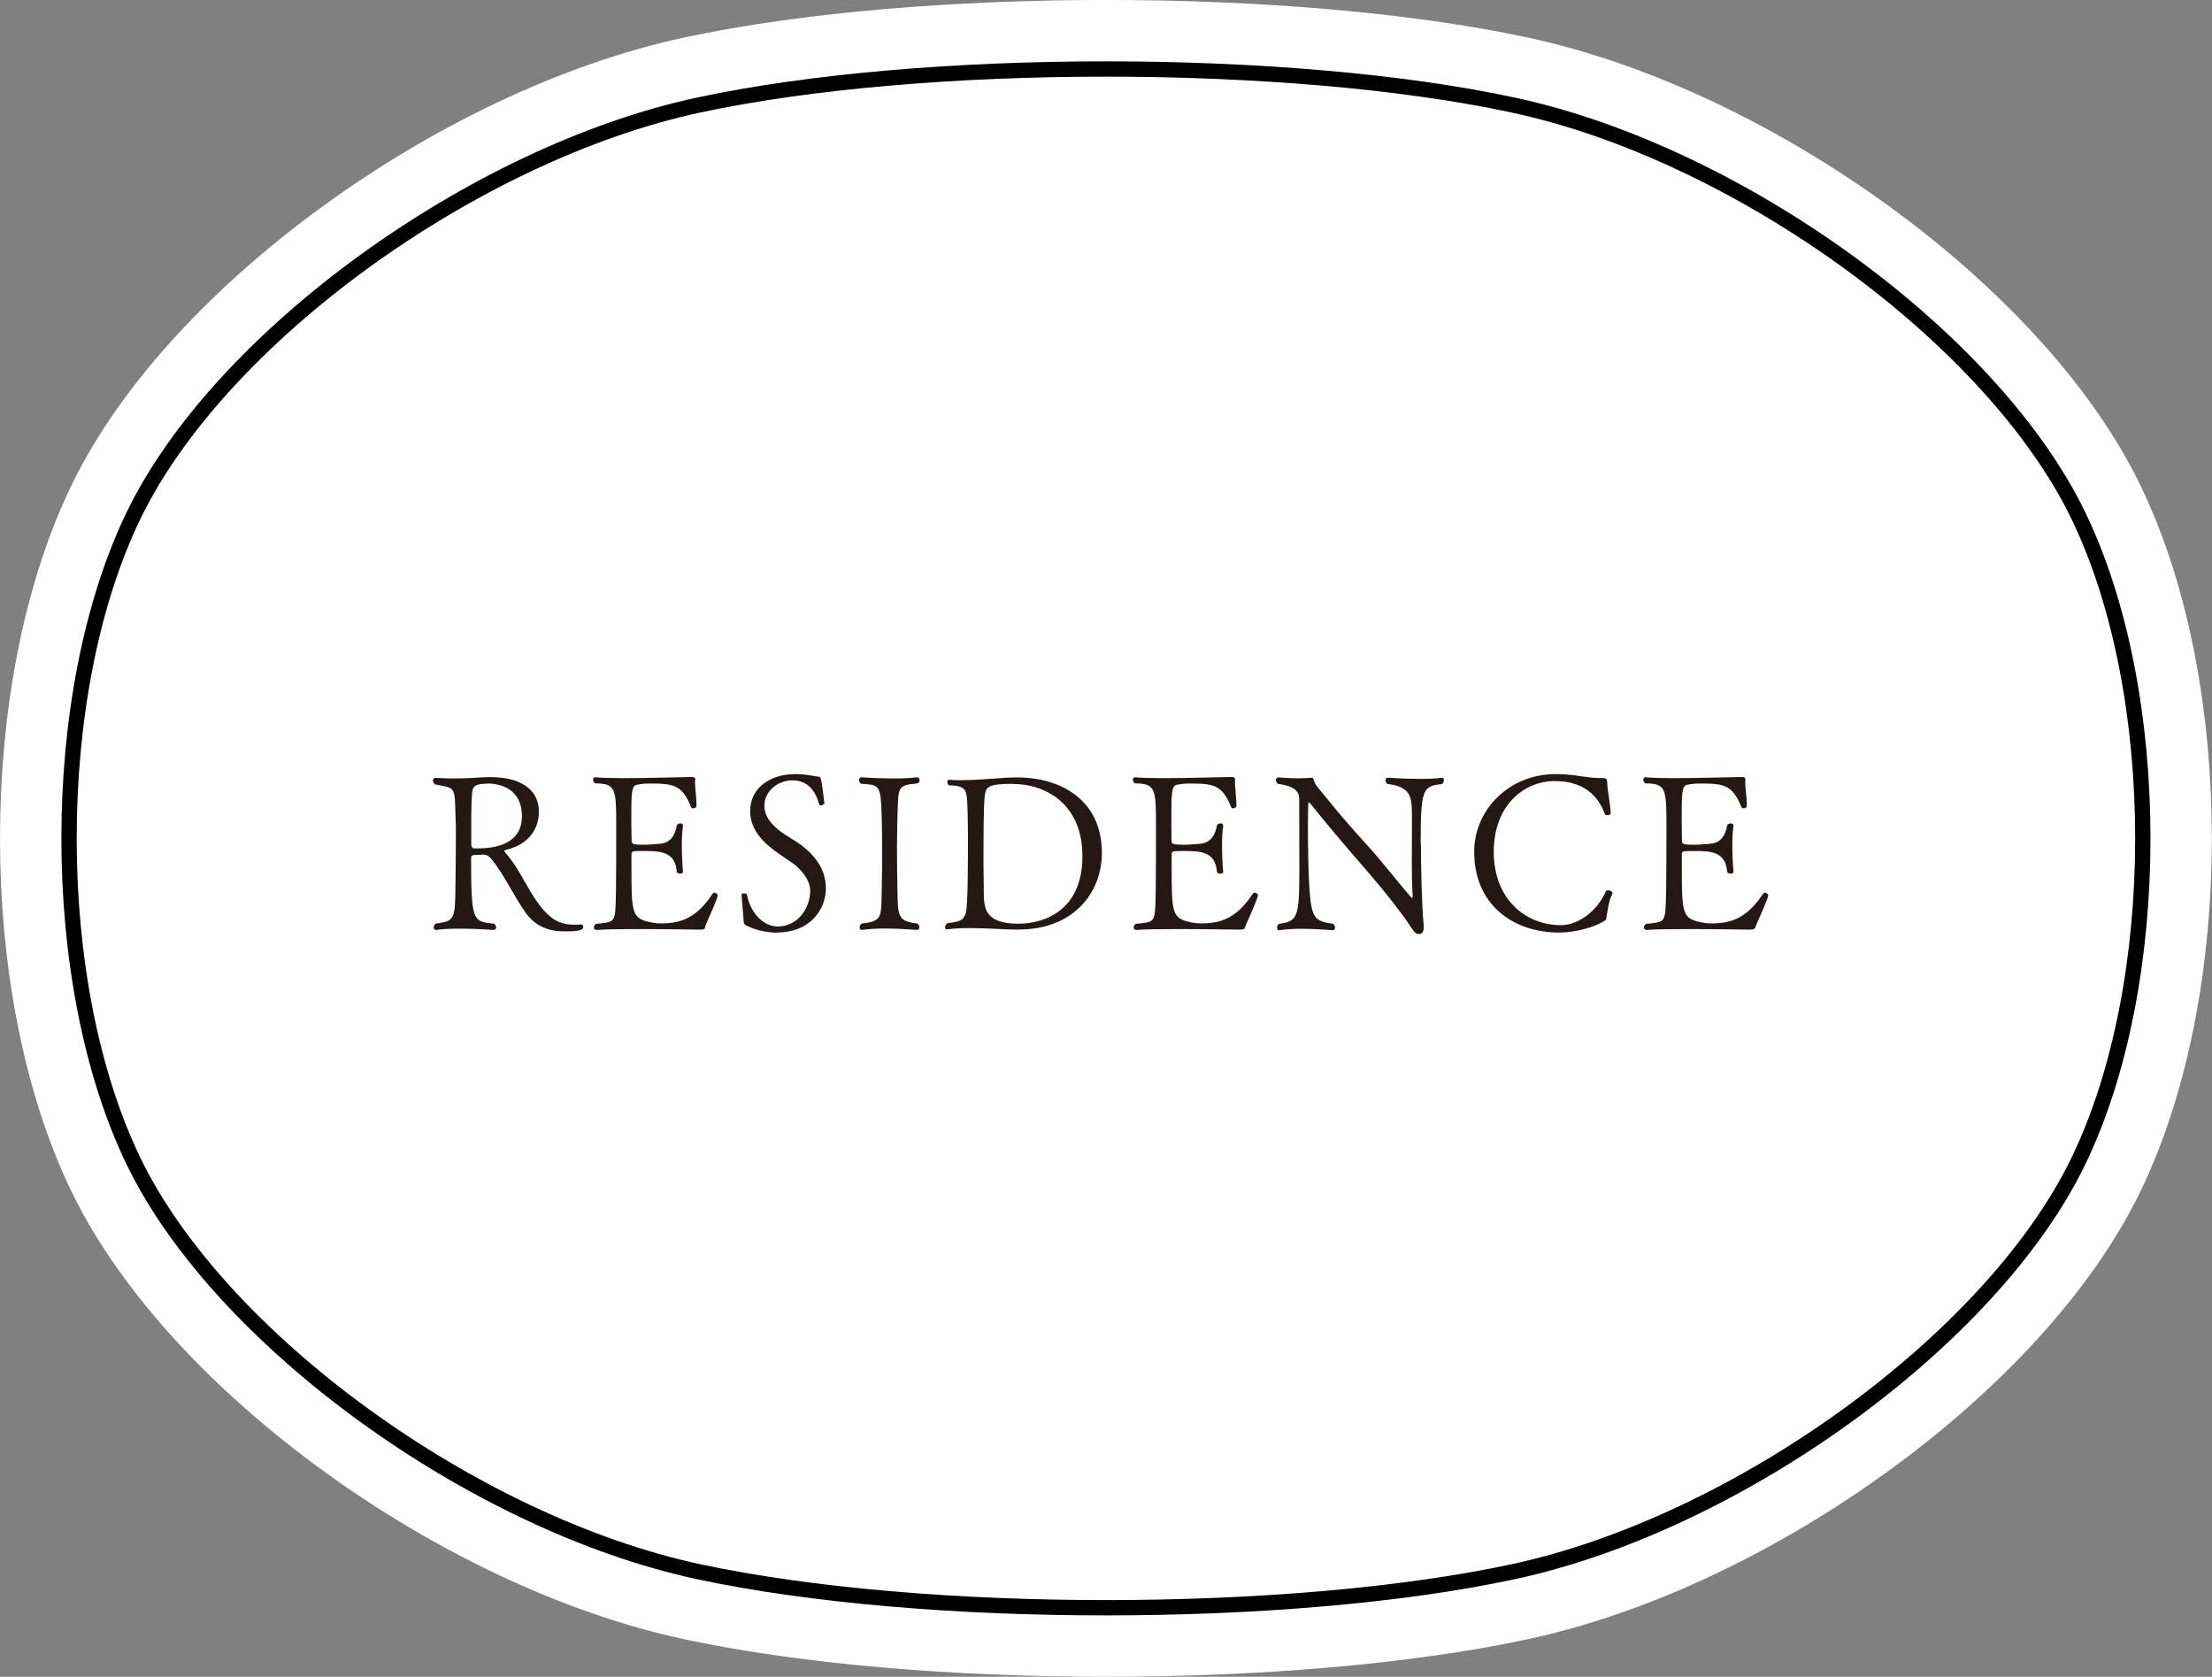
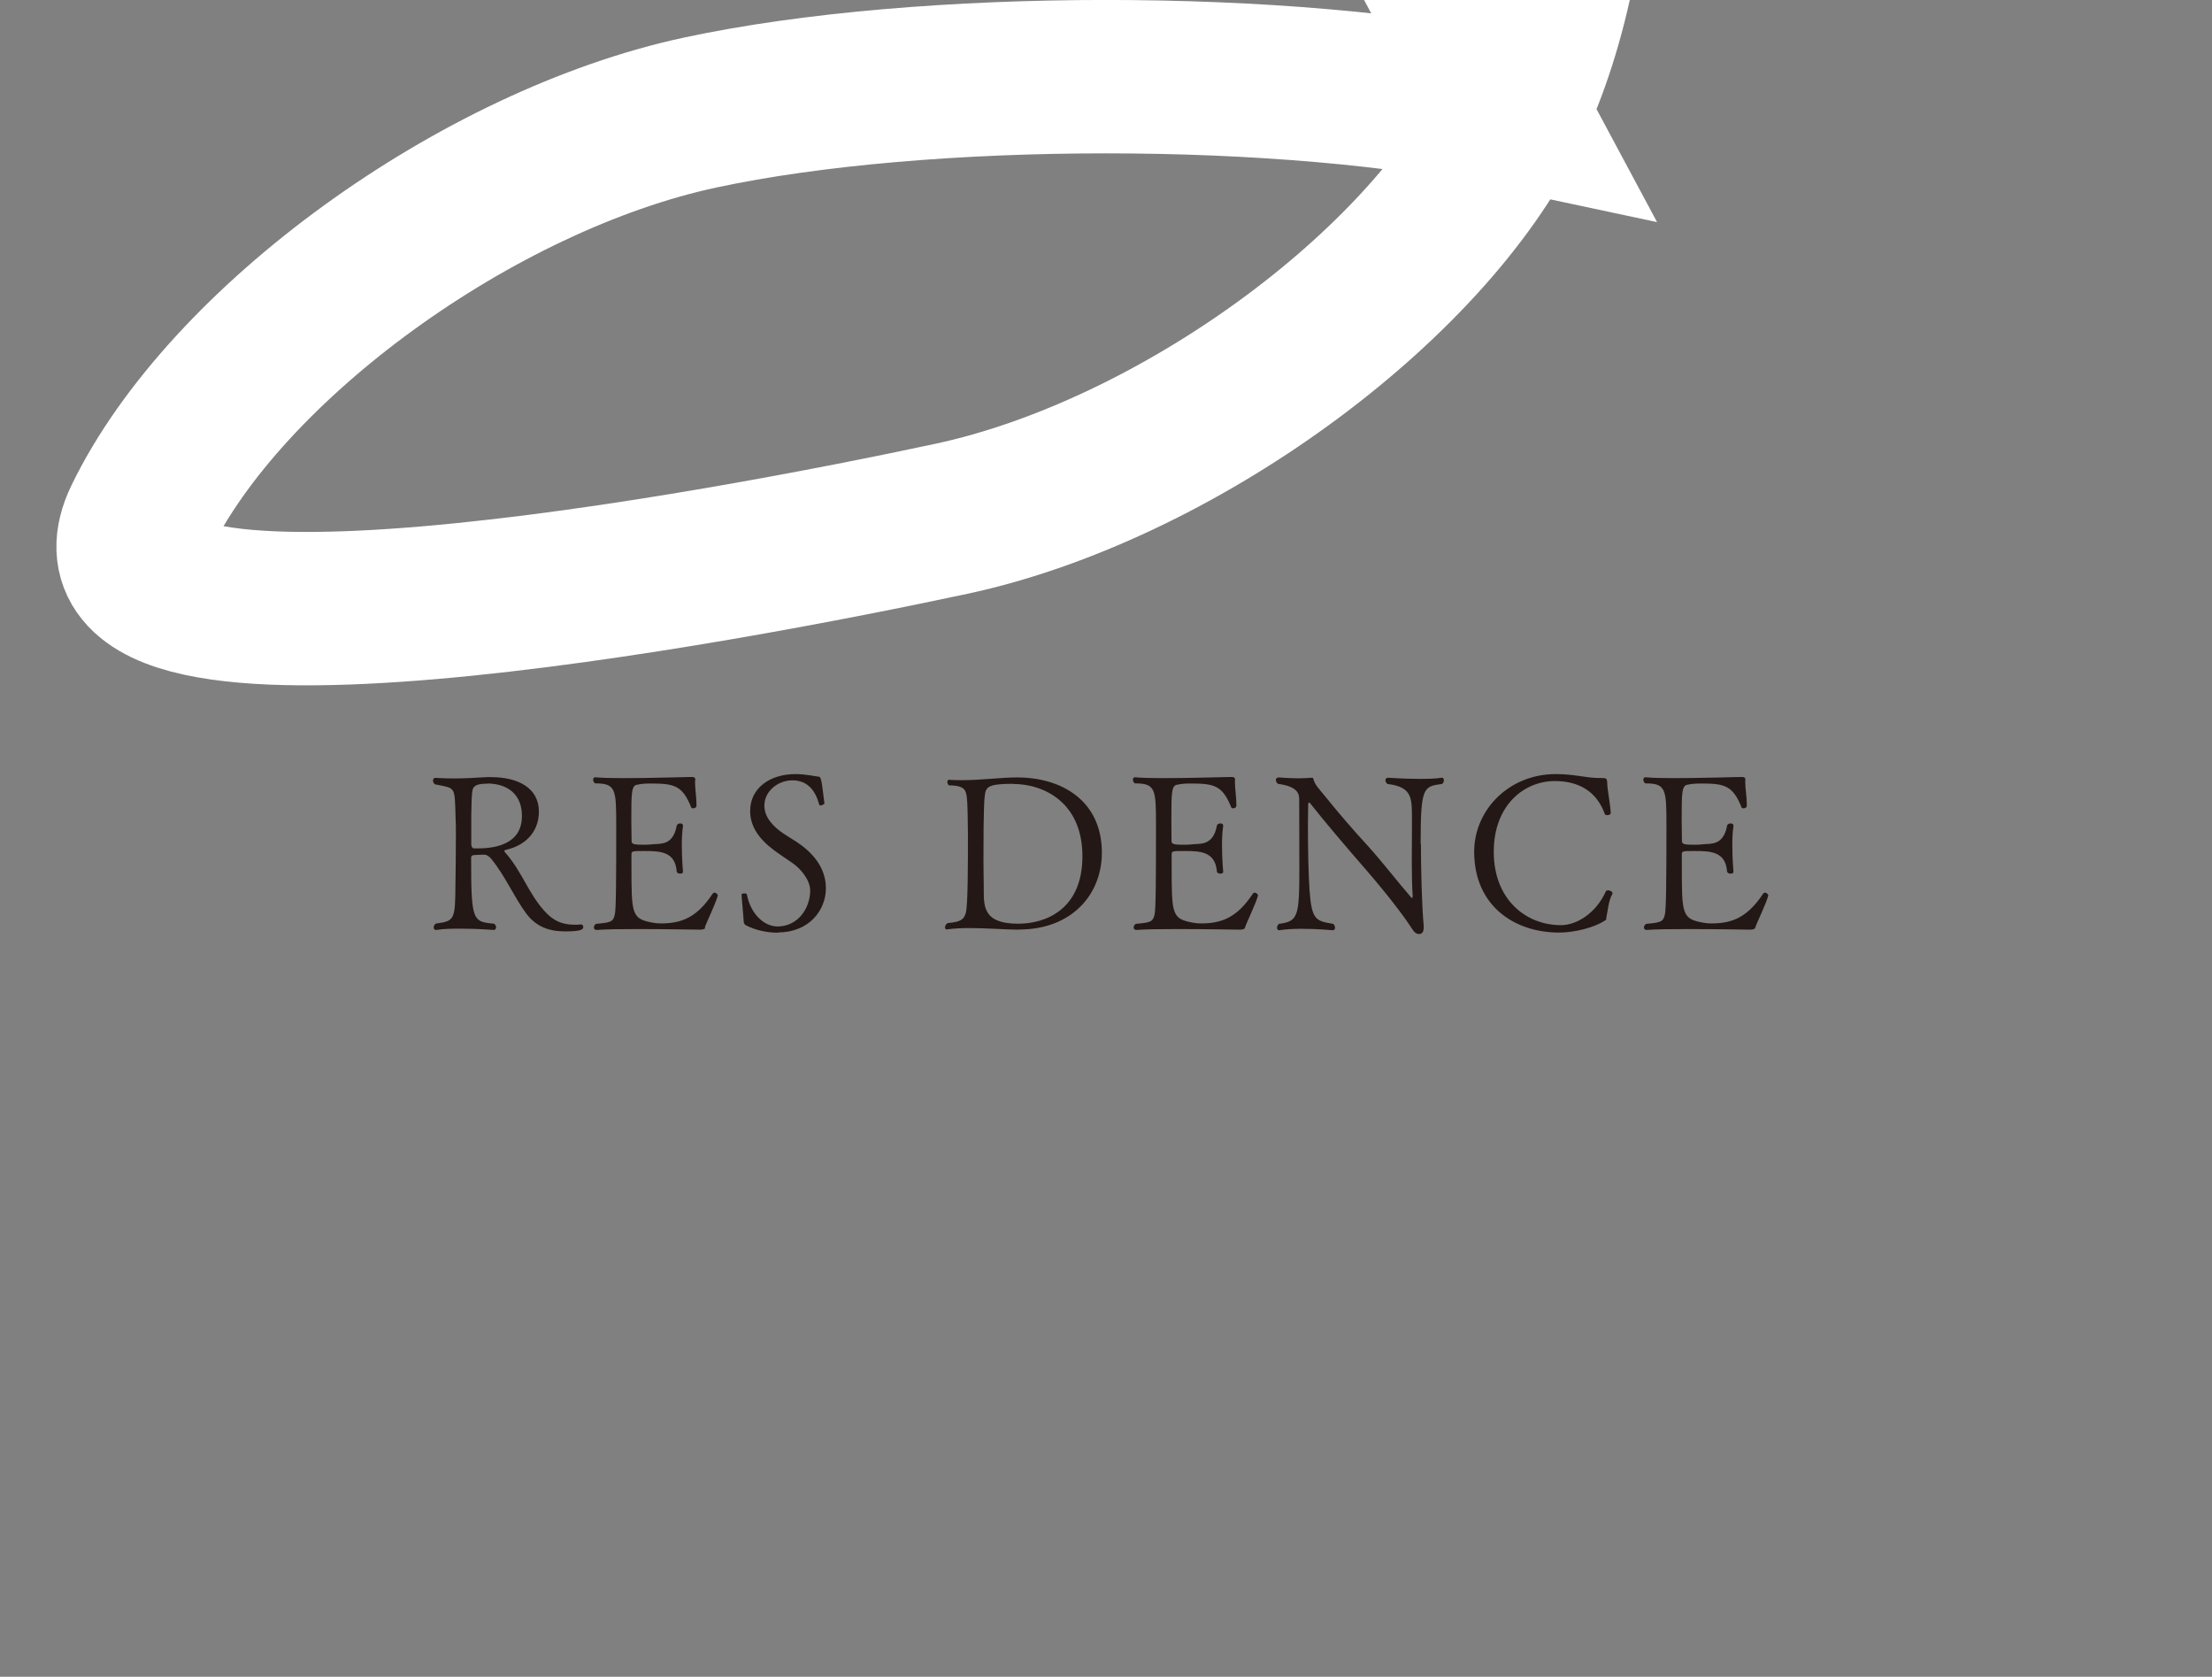
<svg xmlns="http://www.w3.org/2000/svg" id="_レイヤー_2" data-name="レイヤー 2" width="152.45" height="115.54" viewBox="0 0 152.45 115.54">
  <rect x="0" y="0" width="152.45" height="115.54" fill="#808080" stroke="none" />
  <g id="_レイヤー_1-2" data-name="レイヤー 1">
    <g>
      <g>
-         <path d="M104.16,7.75c-15.37-3.29-40.52-3.29-55.88,0S15.54,23.64,9.68,35.75c-5.86,12.11-5.86,31.93,0,44.04,5.86,12.11,23.23,24.71,38.6,28s40.52,3.29,55.88,0,32.74-15.89,38.6-28,5.86-31.93,0-44.04-23.23-24.71-38.6-28Z" style="fill: none; stroke: #fff; stroke-miterlimit: 10; stroke-width: 10.57px;" />
-         <path d="M104.16,7.75c-15.37-3.29-40.52-3.29-55.88,0S15.54,23.64,9.68,35.75c-5.86,12.11-5.86,31.93,0,44.04,5.86,12.11,23.23,24.71,38.6,28s40.52,3.29,55.88,0,32.74-15.89,38.6-28,5.86-31.93,0-44.04-23.23-24.71-38.6-28Z" style="fill: none; stroke: #000; stroke-miterlimit: 10; stroke-width: 2.11px;" />
-         <path d="M104.16,7.75c-15.37-3.29-40.52-3.29-55.88,0S15.54,23.64,9.68,35.75c-5.86,12.11-5.86,31.93,0,44.04,5.86,12.11,23.23,24.71,38.6,28s40.52,3.29,55.88,0,32.74-15.89,38.6-28,5.86-31.93,0-44.04-23.23-24.71-38.6-28Z" style="fill: #fff; stroke-width: 0px;" />
+         <path d="M104.16,7.75c-15.37-3.29-40.52-3.29-55.88,0S15.54,23.64,9.68,35.75s40.52,3.29,55.88,0,32.74-15.89,38.6-28,5.86-31.93,0-44.04-23.23-24.71-38.6-28Z" style="fill: none; stroke: #fff; stroke-miterlimit: 10; stroke-width: 10.57px;" />
      </g>
      <g>
        <path d="M40.05,63.7c.09,0,.15.09.15.18,0,.17-.17.3-1.26.3s-1.99-.32-2.67-1.23c-.87-1.18-1.44-2.58-2.43-3.79-.12-.13-.27-.27-.51-.27-.01,0-.38.01-.65.03-.12,0-.21.06-.21.17,0,4.39.1,4.42,1.59,4.56.09.08.13.17.13.25,0,.1-.06.18-.18.18,0,0-1.09-.09-2.26-.09-.58,0-1.19.01-1.68.09h-.03c-.09,0-.15-.08-.15-.17s.04-.19.15-.27c1.3-.17,1.33-.27,1.35-2.7.01-.71.03-2.17.03-3.31,0-.53,0-.96-.02-1.25-.07-2.25.03-2.04-1.41-2.33-.1-.06-.15-.17-.15-.27,0-.09.06-.18.16-.18h.02c.48.03.89.04,1.26.04.75,0,1.38-.04,2.26-.09h.31c1.86,0,3.29.75,3.29,2.37,0,1.51-1.06,2.38-2.28,2.64-.07.02-.1.04-.1.08,0,.06.1.15.15.21,1.07,1.25,1.53,2.73,2.61,3.92.61.69,1.24.95,2.08.95.14,0,.27,0,.42-.02h.01ZM33.6,54c-.72,0-1.03.12-1.06.61-.04.39-.04.63-.06,1.56v2.02c0,.15.08.27.18.27h.27c1.23,0,3.04-.3,3.04-2.22s-1.53-2.25-2.37-2.25Z" style="fill: #231815; stroke-width: 0px;" />
        <path d="M48.61,63.93c-.03.07-.12.13-.36.13,0,0-2.23-.04-4.29-.04-1.14,0-2.23.01-2.83.06h-.02c-.12,0-.18-.08-.18-.17,0-.08.04-.18.15-.25,1-.09,1.17-.13,1.29-.63.09-.34.1-2.33.1-6.17,0-2.49-.03-2.88-1.46-2.88-.09-.06-.13-.17-.13-.24,0-.11.04-.18.13-.18h.03c.39.04,1.11.06,1.93.06,1.86,0,4.27-.08,4.63-.08h.05c.07,0,.27,0,.27.15h0c0,.07-.02.13-.02.21,0,.43.1,1.03.1,1.53v.09c0,.12-.12.18-.23.18-.06,0-.12-.02-.13-.06-.6-1.5-1.16-1.65-2.75-1.65-.36,0-.67.01-.96.08-.42.04-.42.57-.42,2.49,0,.46.02.96.02,1.4,0,.22.19.25.91.25.23,0,.42-.02.63-.04.48-.04,1.33.07,1.57-1.28.02-.09.14-.15.24-.15s.19.04.19.16v.03c-.06.38-.08.86-.08,1.32,0,.93.08,1.81.08,1.81v.02c0,.09-.09.12-.19.12-.12,0-.23-.05-.24-.14-.1-1.39-1.15-1.42-2.25-1.42-.84,0-.87,0-.87.27v.71c0,3.43,0,3.7,1.53,3.97.15.03.31.04.52.04,1.44,0,2.48-.44,3.54-2.04.03-.04.07-.08.12-.08.12,0,.24.11.24.2h0c-.18.64-.75,1.77-.9,2.21Z" style="fill: #231815; stroke-width: 0px;" />
        <path d="M53.64,64.27c-.73,0-1.53-.15-2.21-.5-.12-.06-.18-.15-.18-.34-.02-.42-.14-1.58-.14-1.79-.02-.04.09-.08.18-.08s.18.03.18.06c.26,1.36,1.19,2.22,2.12,2.22,1.36,0,2.23-1.19,2.25-2.46,0-.72-.62-1.5-1.25-1.93-.29-.2-.58-.39-.88-.6-1.04-.71-2.01-1.63-2.01-2.96,0-1.62,1.4-2.55,3.12-2.55.71,0,1.33.15,1.54.17.24,0,.24.09.46,1.86,0,.04-.17.13-.27.13-.04,0-.07-.01-.09-.06-.25-.93-.78-1.67-1.85-1.67-1,0-1.93.75-1.93,1.74,0,.83.63,1.47,1.35,1.95.27.18.57.36.87.55,1.02.68,2.02,1.7,2.02,3.2s-1.15,3.04-3.3,3.04Z" style="fill: #231815; stroke-width: 0px;" />
-         <path d="M63.37,63.9c0,.09-.06.17-.17.18-.02,0-1.14-.1-2.25-.1-.56,0-1.11.03-1.53.1h-.03c-.09,0-.15-.08-.15-.17s.04-.19.15-.27c1.48-.17,1.33-.46,1.38-2.42.02-.72.03-1.68.03-2.58s-.02-1.77-.03-2.29c-.07-2.35-.13-2.23-1.44-2.35-.09-.06-.12-.17-.12-.24,0-.11.04-.2.16-.2,0,0,1.05.08,2.18.08.57,0,1.15-.01,1.63-.08h.03c.09,0,.17.11.17.21,0,.09-.04.17-.15.21-1.46.14-1.3.27-1.38,2.34-.02.72-.03,1.47-.03,2.22,0,.9.01,1.81.03,2.68.04,1.81-.06,2.26,1.38,2.42.09.08.14.17.14.25Z" style="fill: #231815; stroke-width: 0px;" />
        <path d="M70.22,64.06c-.88,0-2.21-.11-3.4-.11-.56,0-1.1.03-1.56.09h-.03c-.06,0-.1-.06-.1-.14,0-.09.06-.21.17-.29.99-.09,1.12-.28,1.26-.69.15-.53.15-3.27.15-5.42-.02-.71,0-2.22-.1-2.71-.07-.29-.09-.67-1.2-.67-.09-.06-.12-.15-.12-.24,0-.08.04-.15.12-.15h.01c.29.03.58.03.89.03,1.33,0,2.68-.19,3.78-.19,3.12,0,5.85,1.63,5.85,5.19,0,2.87-2.07,5.29-5.7,5.29ZM69.82,54.01c-1.48,0-1.83.15-1.92.63-.06.34-.12.78-.12,4.58,0,.79.02,1.5.02,1.89v.21c0,1.2.01,2.33,2.38,2.33,1.86,0,4.42-.96,4.42-4.65s-2.64-4.98-4.78-4.98Z" style="fill: #231815; stroke-width: 0px;" />
        <path d="M85.81,63.93c-.03.07-.12.13-.36.13,0,0-2.24-.04-4.29-.04-1.14,0-2.24.01-2.83.06h-.02c-.12,0-.18-.08-.18-.17,0-.08.04-.18.15-.25,1-.09,1.17-.13,1.29-.63.09-.34.1-2.33.1-6.17,0-2.49-.03-2.88-1.46-2.88-.09-.06-.13-.17-.13-.24,0-.11.04-.18.13-.18h.03c.39.04,1.11.06,1.93.06,1.86,0,4.28-.08,4.63-.08h.05c.07,0,.27,0,.27.15h0c0,.07-.01.13-.01.21,0,.43.1,1.03.1,1.53v.09c0,.12-.12.18-.22.18-.06,0-.12-.02-.13-.06-.6-1.5-1.16-1.65-2.75-1.65-.36,0-.67.01-.96.08-.42.04-.42.57-.42,2.49,0,.46.01.96.01,1.4,0,.22.2.25.92.25.22,0,.42-.02.63-.04.48-.04,1.33.07,1.58-1.28.01-.09.13-.15.24-.15s.19.04.19.16v.03c-.06.38-.08.86-.08,1.32,0,.93.08,1.81.08,1.81v.02c0,.09-.09.12-.19.12-.12,0-.23-.05-.24-.14-.11-1.39-1.16-1.42-2.25-1.42-.84,0-.87,0-.87.27v.71c0,3.43,0,3.7,1.53,3.97.15.03.31.04.52.04,1.44,0,2.48-.44,3.54-2.04.03-.04.08-.08.12-.08.12,0,.24.11.24.2h0c-.18.64-.75,1.77-.9,2.21Z" style="fill: #231815; stroke-width: 0px;" />
        <path d="M97.93,58.14c0,1.72.06,4.23.19,5.64v.13c0,.36-.15.45-.33.45-.19,0-.33-.12-.54-.46-.5-.78-1.65-2.28-3.03-3.88-1.42-1.63-2.92-3.39-3.96-4.71t-.03-.01s-.07.03-.07.07c0,.44-.02.95-.02,1.49,0,1.62.04,3.5.11,4.46.15,2.08.43,2.14,1.63,2.34.09.08.13.18.13.27s-.04.17-.17.17c0,0-1.06-.1-2.14-.1-.56,0-1.09.03-1.53.1h-.03c-.07,0-.13-.08-.13-.17s.04-.18.13-.27c1.33-.17,1.41-.5,1.41-3.86,0-1.35-.01-3.19-.01-4.74,0-.46-.23-.88-1.47-1.05-.06-.04-.14-.17-.14-.27,0-.09.06-.17.23-.17,0,0,.67.06,1.36.06.32,0,.63-.02.9-.04h.01s.06,0,.08.06c.12.45.29.57.84,1.25.87,1.08,1.88,2.26,2.96,3.43,1,1.11,2.05,2.48,2.94,3.5.03.03.04.04.07.04s.04-.03.04-.12v-.04c-.04-.55-.06-1.41-.06-2.25,0-.92.01-1.83.01-2.38v-.3c-.01-1.68.15-2.54-1.69-2.76-.09-.08-.14-.17-.14-.25s.06-.18.18-.18c0,0,1.09.08,2.19.08.56,0,1.09-.01,1.5-.08h.03c.09,0,.13.08.13.18,0,.09-.03.18-.12.25-1.3.17-1.48.21-1.48,4.14Z" style="fill: #231815; stroke-width: 0px;" />
        <path d="M110.72,63.21c-.04.21-.02.17-.14.24-.7.46-2.05.81-3.13.81-3.09,0-5.85-1.85-5.85-5.57,0-2.88,2.4-5.35,5.61-5.35,1.32,0,2.1.27,3.01.27h.13c.36,0,.41.02.42.36,0,.42.23,1.51.24,2.07,0,.09-.15.13-.25.13-.08,0-.13-.02-.15-.06-.58-1.63-1.86-2.29-3.46-2.29-2.07,0-4.2,1.62-4.2,4.88s2.19,5.05,4.63,5.05c1.05,0,2.4-.78,3.1-2.34.01-.04.09-.06.15-.06.13,0,.3.08.3.2,0,.03,0,.07-.03.1-.24.41-.31,1.23-.39,1.56Z" style="fill: #231815; stroke-width: 0px;" />
        <path d="M120.97,63.93c-.03.07-.12.13-.36.13,0,0-2.24-.04-4.29-.04-1.14,0-2.23.01-2.83.06h-.01c-.12,0-.18-.08-.18-.17,0-.08.04-.18.15-.25,1-.09,1.17-.13,1.29-.63.09-.34.11-2.33.11-6.17,0-2.49-.03-2.88-1.46-2.88-.09-.06-.13-.17-.13-.24,0-.11.04-.18.13-.18h.03c.39.04,1.11.06,1.93.06,1.86,0,4.27-.08,4.63-.08h.04c.08,0,.27,0,.27.15h0c0,.07-.01.13-.01.21,0,.43.11,1.03.11,1.53v.09c0,.12-.12.18-.23.18-.06,0-.12-.02-.13-.06-.6-1.5-1.16-1.65-2.75-1.65-.36,0-.67.01-.96.08-.42.04-.42.57-.42,2.49,0,.46.02.96.02,1.4,0,.22.19.25.91.25.23,0,.42-.02.63-.04.48-.04,1.33.07,1.57-1.28.02-.09.14-.15.24-.15s.2.04.2.16v.03c-.06.38-.08.86-.08,1.32,0,.93.08,1.81.08,1.81v.02c0,.09-.09.12-.2.12-.12,0-.22-.05-.24-.14-.1-1.39-1.15-1.42-2.25-1.42-.84,0-.87,0-.87.27v.71c0,3.43,0,3.7,1.53,3.97.15.03.32.04.53.04,1.44,0,2.47-.44,3.54-2.04.03-.04.07-.08.12-.08.12,0,.24.11.24.2h0c-.18.64-.75,1.77-.9,2.21Z" style="fill: #231815; stroke-width: 0px;" />
      </g>
    </g>
  </g>
</svg>